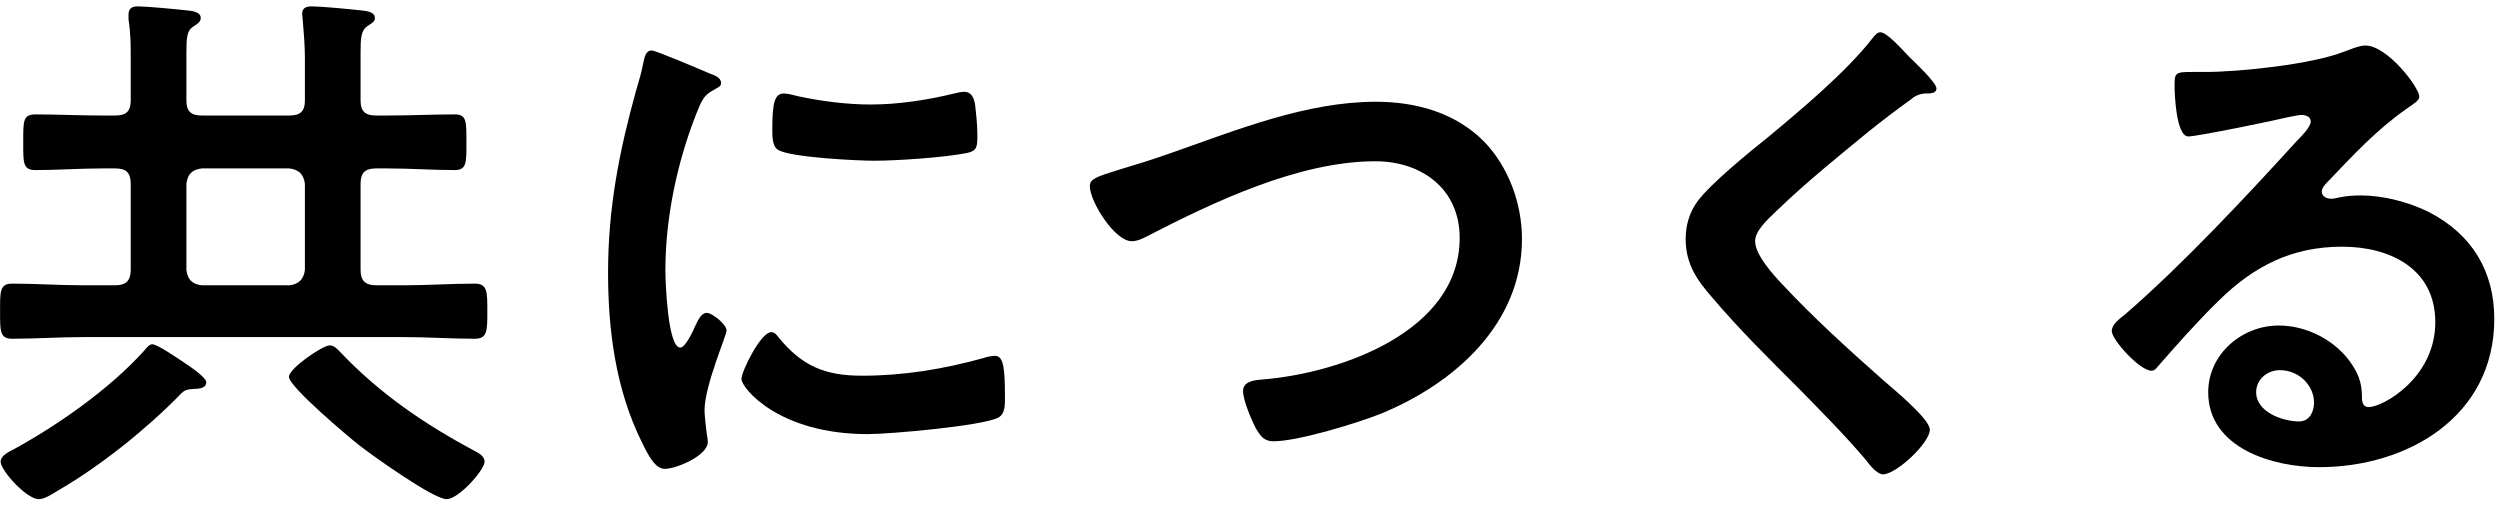
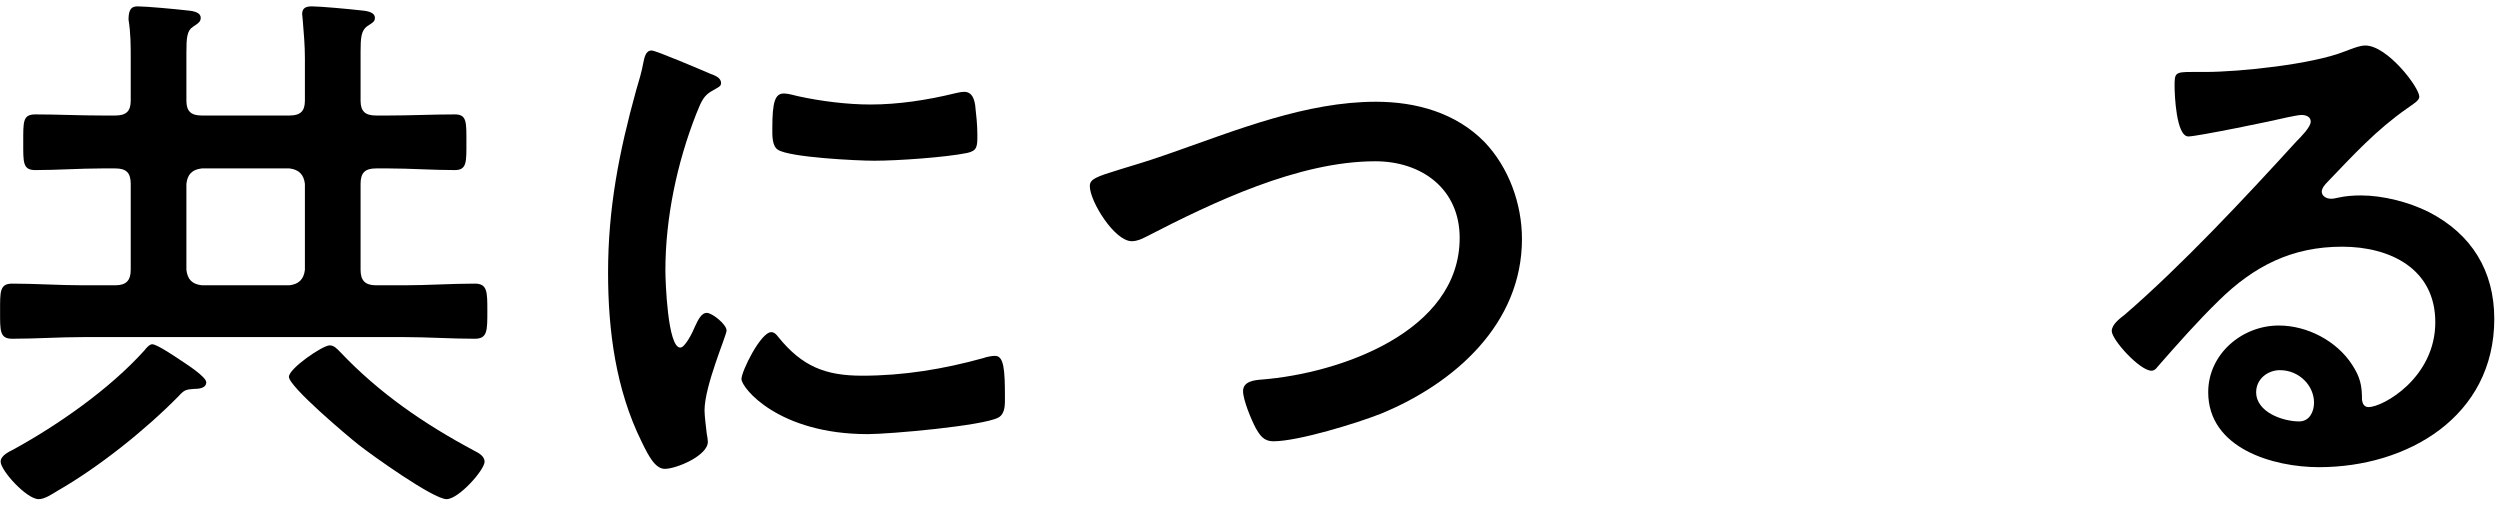
<svg xmlns="http://www.w3.org/2000/svg" width="282" height="57" viewBox="0 0 282 57" fill="none">
  <path d="M261.023 45.422C261.023 43.495 259.345 41.754 257.169 41.754C255.801 41.754 254.495 42.749 254.495 44.241C254.495 46.48 257.479 47.536 259.345 47.536C260.526 47.536 261.023 46.417 261.023 45.422ZM266.806 5.133C269.293 5.133 272.899 9.858 272.899 10.915C272.899 11.35 272.215 11.723 271.531 12.221C268.049 14.646 265.438 17.506 262.516 20.552C262.267 20.801 261.894 21.236 261.894 21.609C261.894 22.107 262.391 22.418 262.951 22.418C263.2 22.418 263.51 22.355 263.759 22.293C264.567 22.107 265.5 22.044 266.308 22.044C268.795 22.044 271.718 22.791 273.956 23.91C278.806 26.397 281.355 30.563 281.355 35.972C281.355 46.977 271.593 52.697 261.583 52.697C256.422 52.697 249.086 50.583 249.086 44.241C249.086 39.951 252.878 36.718 257.044 36.718C260.277 36.718 263.573 38.459 265.314 41.132C266.246 42.562 266.433 43.495 266.433 45.112C266.495 45.547 266.681 45.92 267.179 45.92C268.795 45.92 274.702 42.625 274.702 36.345C274.702 30.314 269.604 27.827 264.194 27.827C258.536 27.827 254.246 30.003 250.267 33.92C247.842 36.283 245.604 38.832 243.366 41.381C243.179 41.63 242.993 41.816 242.682 41.816C241.376 41.816 238.205 38.334 238.205 37.34C238.205 36.594 239.138 35.91 239.697 35.474C246.101 29.941 253.314 22.231 259.034 15.951C259.531 15.454 260.65 14.335 260.65 13.713C260.65 13.153 260.091 12.967 259.593 12.967C259.283 12.967 258.474 13.153 258.101 13.216C256.609 13.589 247.842 15.392 246.847 15.392C245.48 15.392 245.293 10.729 245.293 9.672C245.293 8.242 245.355 8.117 247.221 8.117H248.713C252.692 8.117 260.837 7.247 264.443 5.817C265.127 5.568 266.122 5.133 266.806 5.133Z" fill="black" />
-   <path d="M215.387 6.439C215.946 6.998 218.433 9.299 218.433 9.983C218.433 10.604 217.563 10.542 217.128 10.542C216.444 10.604 215.946 10.853 215.449 11.288C213.895 12.407 212.34 13.589 210.786 14.832C207.304 17.692 203.76 20.552 200.527 23.661C199.346 24.78 197.978 26.024 197.978 27.205C197.978 28.759 200.029 30.998 201.086 32.117C204.63 35.91 208.485 39.392 212.34 42.811C213.397 43.744 217.687 47.226 217.687 48.469C217.687 49.961 213.895 53.505 212.402 53.505C211.718 53.505 210.848 52.386 210.475 51.889C208.112 49.091 205.501 46.48 202.952 43.868C199.594 40.511 196.175 37.153 193.128 33.547C191.387 31.557 190.144 29.754 190.144 26.956C190.144 25.402 190.579 23.91 191.511 22.666C193.066 20.614 197.356 17.133 199.532 15.392C203.2 12.345 208.237 8.117 211.159 4.387C211.408 4.076 211.718 3.641 212.092 3.641C212.9 3.641 214.703 5.755 215.387 6.439Z" fill="black" />
  <path d="M126.289 19.124C127.719 18.689 129.647 18.129 132.258 17.197C139.532 14.648 147.367 11.477 155.201 11.477C159.74 11.477 164.216 12.72 167.449 16.015C170.185 18.875 171.677 22.979 171.677 26.958C171.677 36.533 164.092 43.248 155.76 46.668C153.087 47.725 146.434 49.777 143.636 49.777C142.579 49.777 142.144 49.155 141.646 48.285C141.149 47.352 140.216 45.114 140.216 44.119C140.216 42.999 141.522 42.875 142.33 42.813C151.035 42.129 164.651 37.466 164.651 26.834C164.651 21.3 160.361 18.192 155.139 18.192C146.496 18.192 136.859 22.793 129.274 26.71C128.776 26.958 128.279 27.207 127.657 27.207C125.73 27.207 122.932 22.73 122.932 20.989C122.932 20.181 123.678 19.932 126.289 19.124Z" fill="black" />
  <path d="M86.994 37.467C87.367 37.467 87.616 37.778 87.802 38.027C90.476 41.322 93.087 42.379 97.253 42.379C101.916 42.379 106.455 41.633 110.931 40.389C111.242 40.265 111.864 40.141 112.237 40.141C113.232 40.141 113.356 41.633 113.356 44.804C113.356 45.55 113.418 46.669 112.61 47.104C110.869 48.037 100.362 48.969 97.874 48.969C87.802 48.969 83.636 43.747 83.636 42.752C83.636 41.882 85.812 37.467 86.994 37.467ZM88.424 10.545C88.859 10.545 89.543 10.732 90.04 10.856C92.59 11.415 95.574 11.789 98.185 11.789C101.294 11.789 104.589 11.291 107.636 10.545C107.947 10.483 108.382 10.358 108.755 10.358C109.626 10.358 109.874 11.105 109.999 11.851C110.123 12.97 110.247 14.089 110.247 15.208C110.247 16.514 110.247 17.011 109.066 17.26C106.579 17.757 101.232 18.13 98.621 18.13C96.693 18.13 89.046 17.757 87.74 16.887C87.056 16.452 87.118 15.146 87.118 14.462C87.118 11.478 87.429 10.545 88.424 10.545ZM73.502 5.695C73.999 5.695 79.222 7.934 80.092 8.307C80.59 8.493 81.336 8.742 81.336 9.364C81.336 9.737 81.087 9.799 80.465 10.172C79.408 10.732 79.16 11.291 78.538 12.845C76.362 18.379 75.056 24.597 75.056 30.503C75.056 31.685 75.305 39.208 76.735 39.208C77.294 39.208 78.165 37.405 78.414 36.783C78.787 35.975 79.16 35.291 79.719 35.291C80.341 35.291 81.958 36.596 81.958 37.281C81.958 37.84 79.471 43.498 79.471 46.296C79.471 46.918 79.657 48.348 79.719 48.907C79.781 49.218 79.844 49.591 79.844 49.84C79.844 51.394 76.3 52.886 74.994 52.886C73.937 52.886 73.191 51.519 72.383 49.84C69.46 43.933 68.59 37.281 68.59 30.752C68.59 23.477 69.833 17.136 71.761 10.172C72.072 9.115 72.382 8.12 72.569 7.063C72.693 6.504 72.818 5.695 73.502 5.695Z" fill="black" />
-   <path d="M54.662 52.076C54.662 53.008 51.74 56.304 50.372 56.304C48.88 56.304 41.916 51.33 40.424 50.148C39.243 49.216 32.59 43.62 32.59 42.501C32.59 41.568 36.383 38.957 37.191 38.957C37.688 38.957 38.062 39.392 38.372 39.703C42.787 44.366 47.885 47.848 53.481 50.832C53.978 51.081 54.662 51.454 54.662 52.076ZM23.264 43.122C23.264 43.806 22.393 43.868 21.896 43.868C20.963 43.931 20.777 43.993 20.155 44.677C16.362 48.532 11.14 52.697 6.476 55.371C5.855 55.744 5.046 56.304 4.362 56.304C2.995 56.304 0.072 53.071 0.072 52.076C0.072 51.392 1.005 50.957 1.502 50.708C6.601 47.91 12.383 43.869 16.3 39.516C16.487 39.268 16.86 38.832 17.171 38.832C17.73 38.832 19.906 40.325 20.466 40.698C21.026 41.071 23.264 42.501 23.264 43.122ZM21.026 20.739V30.439C21.15 31.496 21.647 32.055 22.766 32.18H32.652C33.709 32.055 34.269 31.496 34.393 30.439V20.739C34.269 19.682 33.709 19.123 32.652 18.998H22.766C21.647 19.123 21.15 19.682 21.026 20.739ZM14.746 30.439V20.739C14.746 19.496 14.248 18.998 13.005 18.998H11.513C9.026 18.998 6.476 19.185 3.989 19.185C2.559 19.185 2.622 18.314 2.622 16.076C2.622 13.713 2.559 12.905 3.989 12.905C6.476 12.905 9.026 13.03 11.513 13.03H13.005C14.248 13.03 14.746 12.532 14.746 11.351V6.625C14.746 5.133 14.746 3.703 14.497 2.211V1.651C14.497 0.905 14.932 0.719 15.554 0.719C16.487 0.719 19.844 1.03 20.901 1.154C21.523 1.216 22.642 1.278 22.642 2.024C22.642 2.46 22.331 2.646 21.772 3.019C21.088 3.454 21.026 4.263 21.026 5.941V11.351C21.026 12.532 21.523 13.03 22.766 13.03H32.652C33.896 13.03 34.393 12.532 34.393 11.351V6.563C34.393 5.133 34.269 3.703 34.145 2.211C34.145 2.024 34.082 1.776 34.082 1.589C34.082 0.843 34.58 0.719 35.202 0.719C36.134 0.719 39.492 1.03 40.549 1.154C41.17 1.216 42.289 1.278 42.289 2.024C42.289 2.46 41.979 2.584 41.419 2.957C40.735 3.454 40.673 4.263 40.673 5.879V11.351C40.673 12.532 41.17 13.03 42.414 13.03H43.782C46.269 13.03 48.756 12.905 51.305 12.905C52.673 12.905 52.611 13.776 52.611 16.076C52.611 18.252 52.673 19.185 51.305 19.185C48.756 19.185 46.269 18.998 43.782 18.998H42.414C41.17 18.998 40.673 19.496 40.673 20.739V30.439C40.673 31.62 41.17 32.18 42.414 32.18H45.647C48.258 32.18 50.87 31.993 53.543 31.993C54.973 31.993 54.973 32.864 54.973 35.102C54.973 37.34 54.973 38.211 53.543 38.211C50.87 38.211 48.258 38.024 45.647 38.024H9.336C6.663 38.024 4.052 38.211 1.378 38.211C-0.052 38.211 0.01 37.278 0.01 35.102C0.01 32.926 -0.052 31.993 1.378 31.993C4.052 31.993 6.663 32.18 9.336 32.18H13.005C14.248 32.18 14.746 31.62 14.746 30.439Z" fill="black" />
+   <path d="M54.662 52.076C54.662 53.008 51.74 56.304 50.372 56.304C48.88 56.304 41.916 51.33 40.424 50.148C39.243 49.216 32.59 43.62 32.59 42.501C32.59 41.568 36.383 38.957 37.191 38.957C37.688 38.957 38.062 39.392 38.372 39.703C42.787 44.366 47.885 47.848 53.481 50.832C53.978 51.081 54.662 51.454 54.662 52.076ZM23.264 43.122C23.264 43.806 22.393 43.868 21.896 43.868C20.963 43.931 20.777 43.993 20.155 44.677C16.362 48.532 11.14 52.697 6.476 55.371C5.855 55.744 5.046 56.304 4.362 56.304C2.995 56.304 0.072 53.071 0.072 52.076C0.072 51.392 1.005 50.957 1.502 50.708C6.601 47.91 12.383 43.869 16.3 39.516C16.487 39.268 16.86 38.832 17.171 38.832C17.73 38.832 19.906 40.325 20.466 40.698C21.026 41.071 23.264 42.501 23.264 43.122ZM21.026 20.739V30.439C21.15 31.496 21.647 32.055 22.766 32.18H32.652C33.709 32.055 34.269 31.496 34.393 30.439V20.739C34.269 19.682 33.709 19.123 32.652 18.998H22.766C21.647 19.123 21.15 19.682 21.026 20.739ZM14.746 30.439V20.739C14.746 19.496 14.248 18.998 13.005 18.998H11.513C9.026 18.998 6.476 19.185 3.989 19.185C2.559 19.185 2.622 18.314 2.622 16.076C2.622 13.713 2.559 12.905 3.989 12.905C6.476 12.905 9.026 13.03 11.513 13.03H13.005C14.248 13.03 14.746 12.532 14.746 11.351V6.625C14.746 5.133 14.746 3.703 14.497 2.211C14.497 0.905 14.932 0.719 15.554 0.719C16.487 0.719 19.844 1.03 20.901 1.154C21.523 1.216 22.642 1.278 22.642 2.024C22.642 2.46 22.331 2.646 21.772 3.019C21.088 3.454 21.026 4.263 21.026 5.941V11.351C21.026 12.532 21.523 13.03 22.766 13.03H32.652C33.896 13.03 34.393 12.532 34.393 11.351V6.563C34.393 5.133 34.269 3.703 34.145 2.211C34.145 2.024 34.082 1.776 34.082 1.589C34.082 0.843 34.58 0.719 35.202 0.719C36.134 0.719 39.492 1.03 40.549 1.154C41.17 1.216 42.289 1.278 42.289 2.024C42.289 2.46 41.979 2.584 41.419 2.957C40.735 3.454 40.673 4.263 40.673 5.879V11.351C40.673 12.532 41.17 13.03 42.414 13.03H43.782C46.269 13.03 48.756 12.905 51.305 12.905C52.673 12.905 52.611 13.776 52.611 16.076C52.611 18.252 52.673 19.185 51.305 19.185C48.756 19.185 46.269 18.998 43.782 18.998H42.414C41.17 18.998 40.673 19.496 40.673 20.739V30.439C40.673 31.62 41.17 32.18 42.414 32.18H45.647C48.258 32.18 50.87 31.993 53.543 31.993C54.973 31.993 54.973 32.864 54.973 35.102C54.973 37.34 54.973 38.211 53.543 38.211C50.87 38.211 48.258 38.024 45.647 38.024H9.336C6.663 38.024 4.052 38.211 1.378 38.211C-0.052 38.211 0.01 37.278 0.01 35.102C0.01 32.926 -0.052 31.993 1.378 31.993C4.052 31.993 6.663 32.18 9.336 32.18H13.005C14.248 32.18 14.746 31.62 14.746 30.439Z" fill="black" />
</svg>